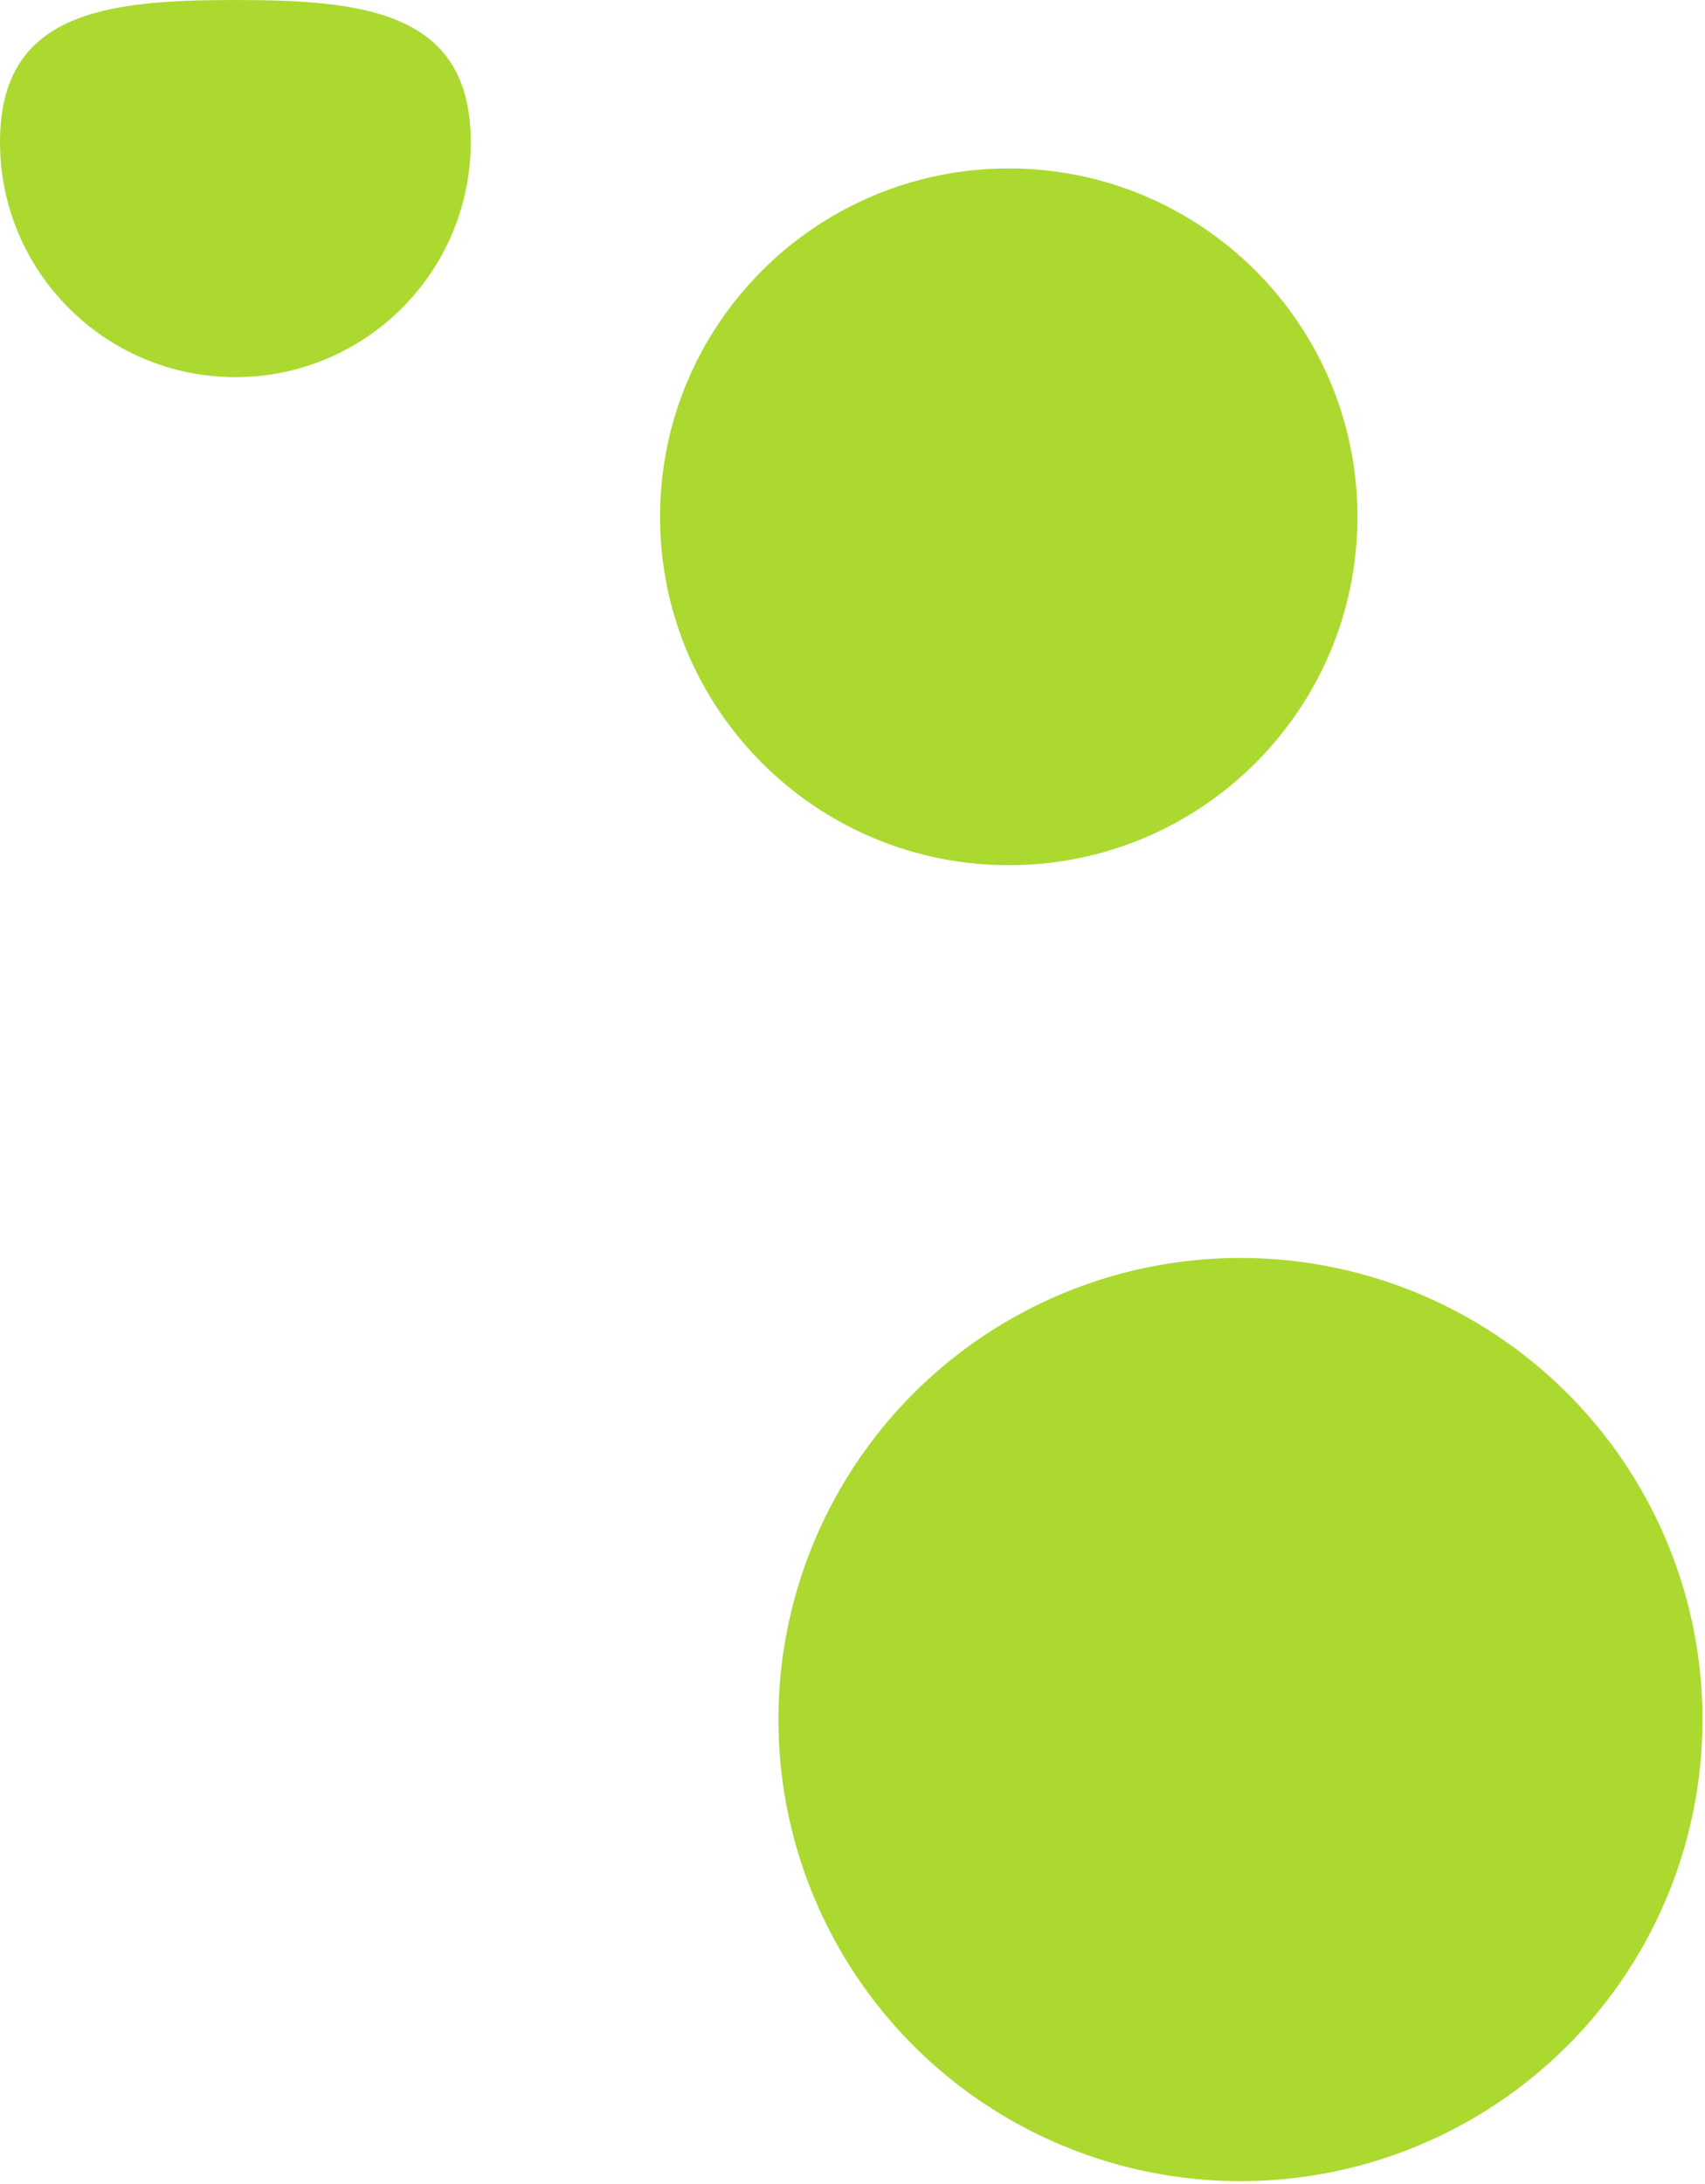
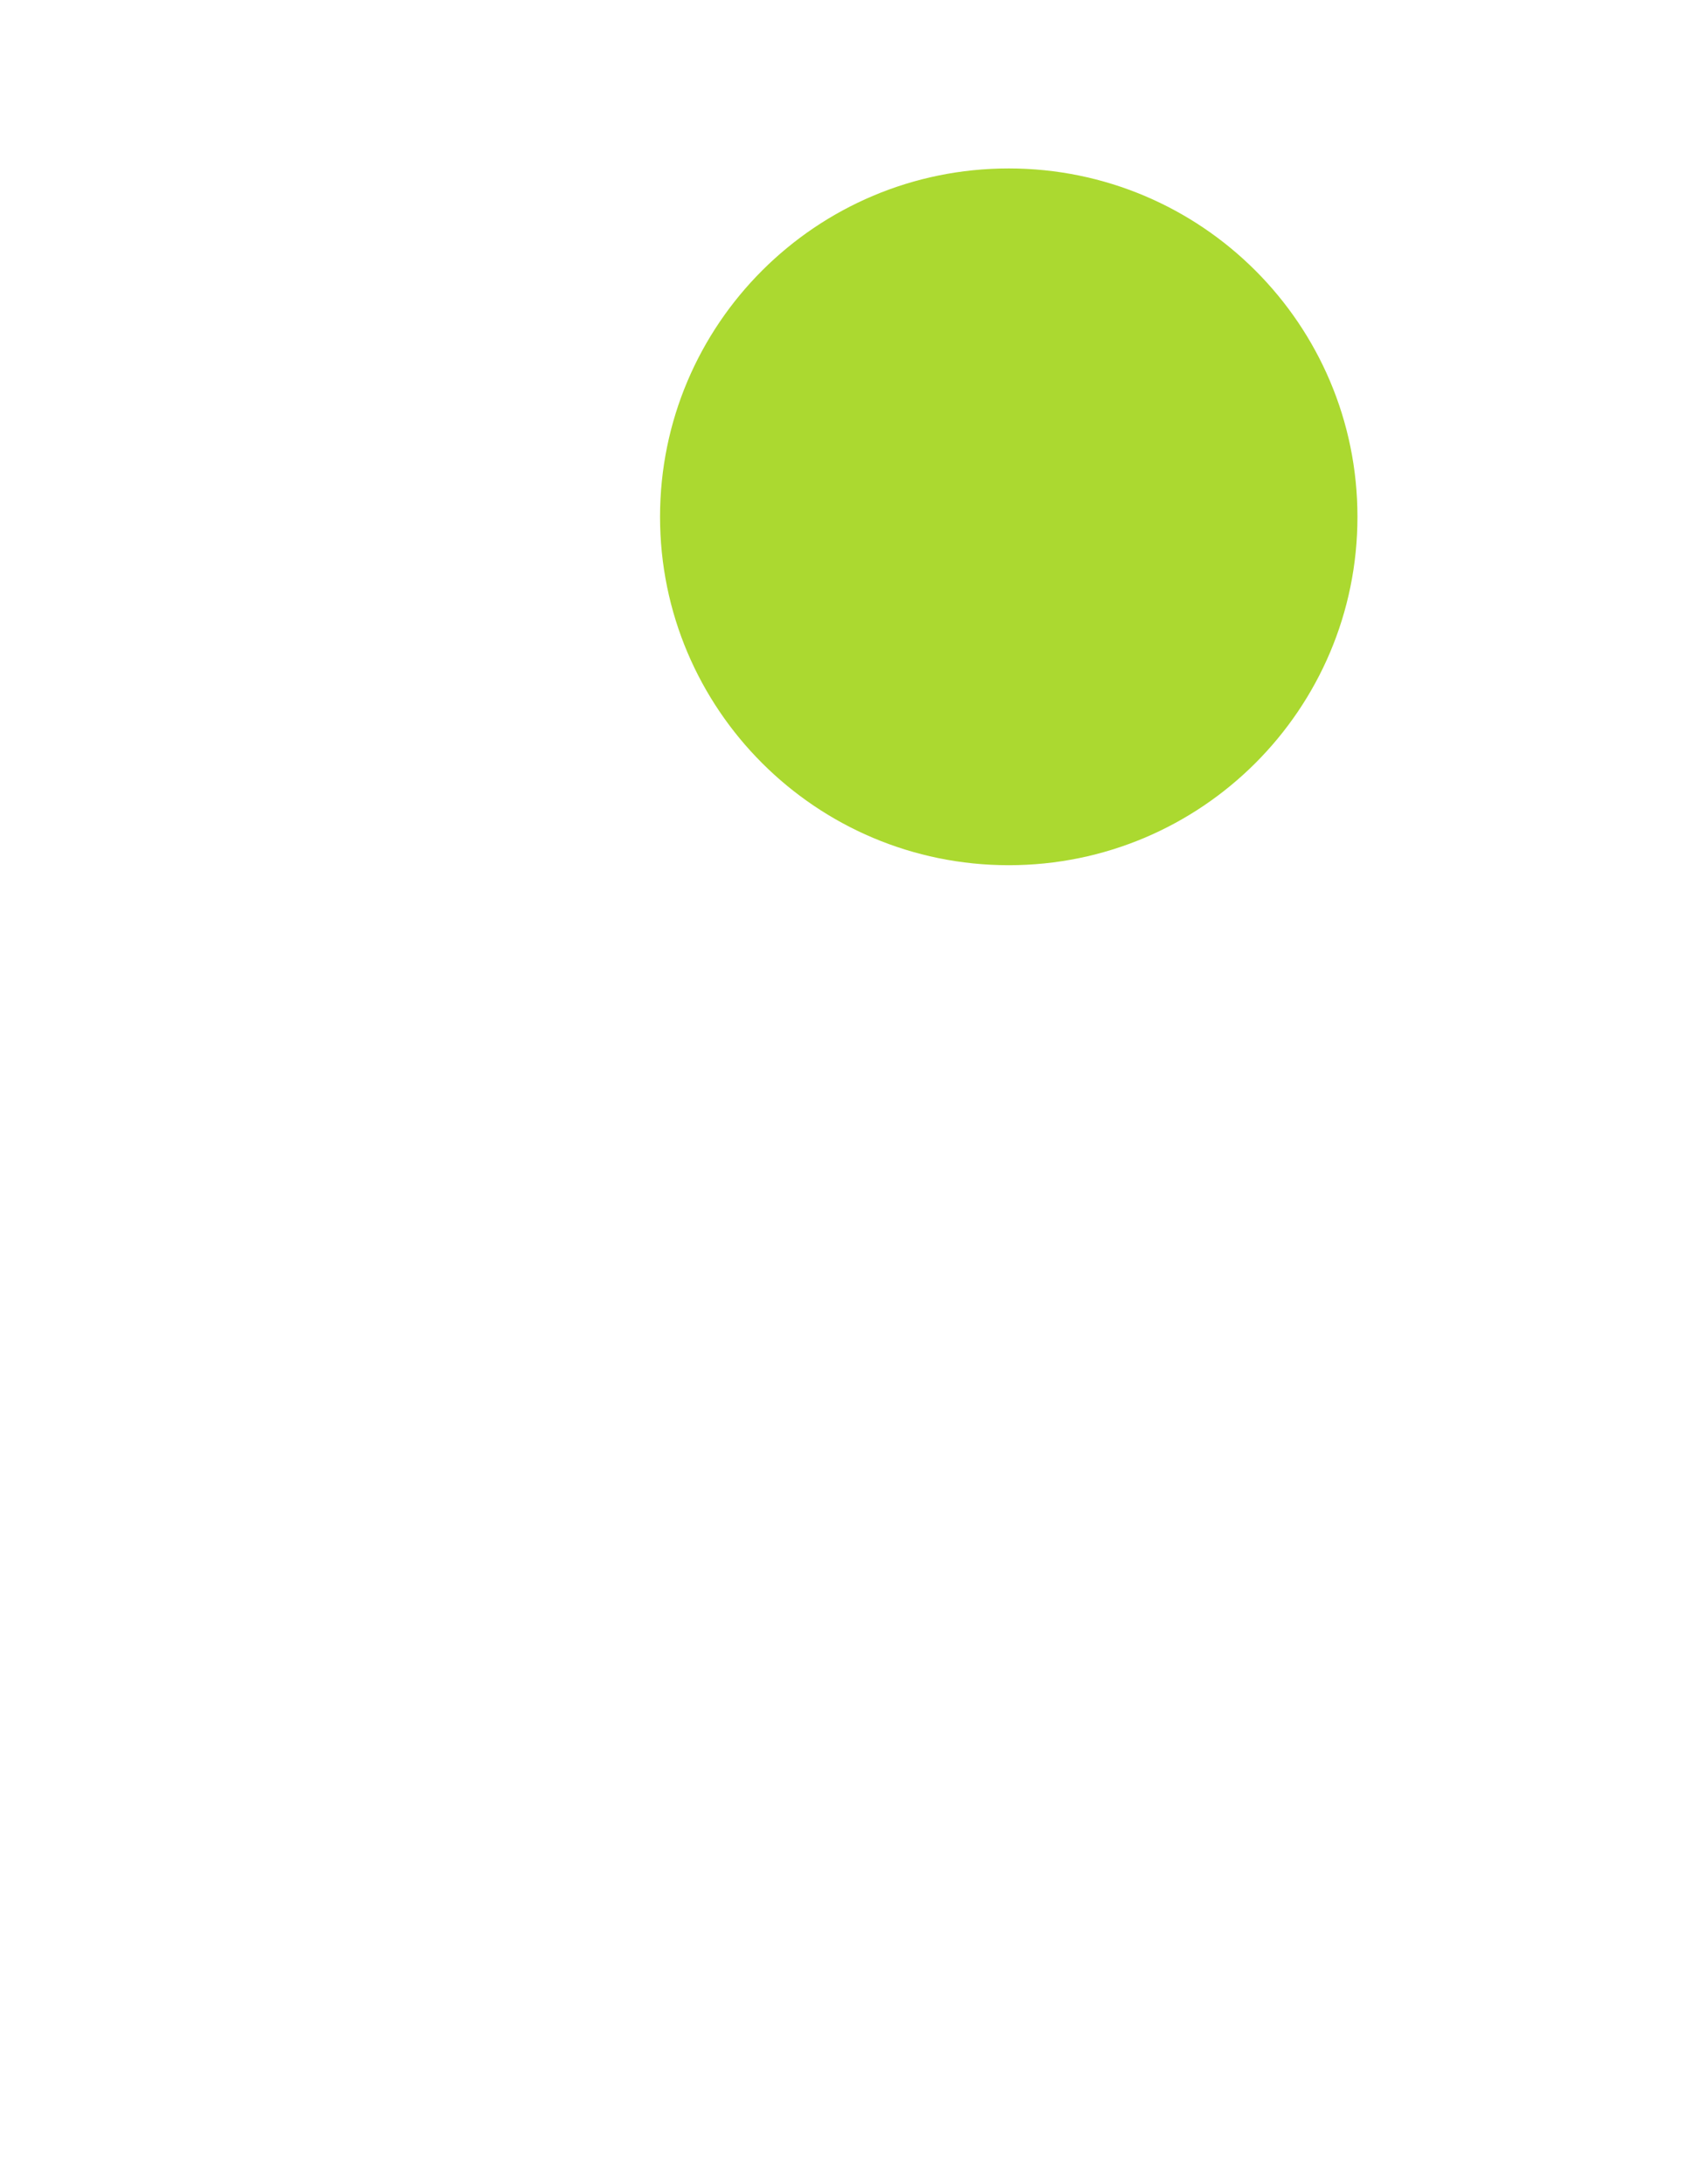
<svg xmlns="http://www.w3.org/2000/svg" width="517" height="662" viewBox="0 0 517 662" fill="none">
-   <path d="M142.744 43.033C142.744 82.398 110.789 114.31 71.372 114.31C31.954 114.31 0 82.398 0 43.033C0 3.668 31.954 0 71.372 0C110.789 0 142.744 3.668 142.744 43.033Z" fill="#ABD930" filloOpacity="0.5" />
  <path d="M411.615 156.649C411.615 214.967 364.275 262.244 305.878 262.244C247.482 262.244 200.142 214.967 200.142 156.649C200.142 98.331 247.482 51.055 305.878 51.055C364.275 51.055 411.615 98.331 411.615 156.649Z" fill="#ABD930" filloOpacity="0.5" />
-   <ellipse cx="376.138" cy="521.194" rx="140.1" ry="139.913" fill="#ABD930" filloOpacity="0.5" />
</svg>